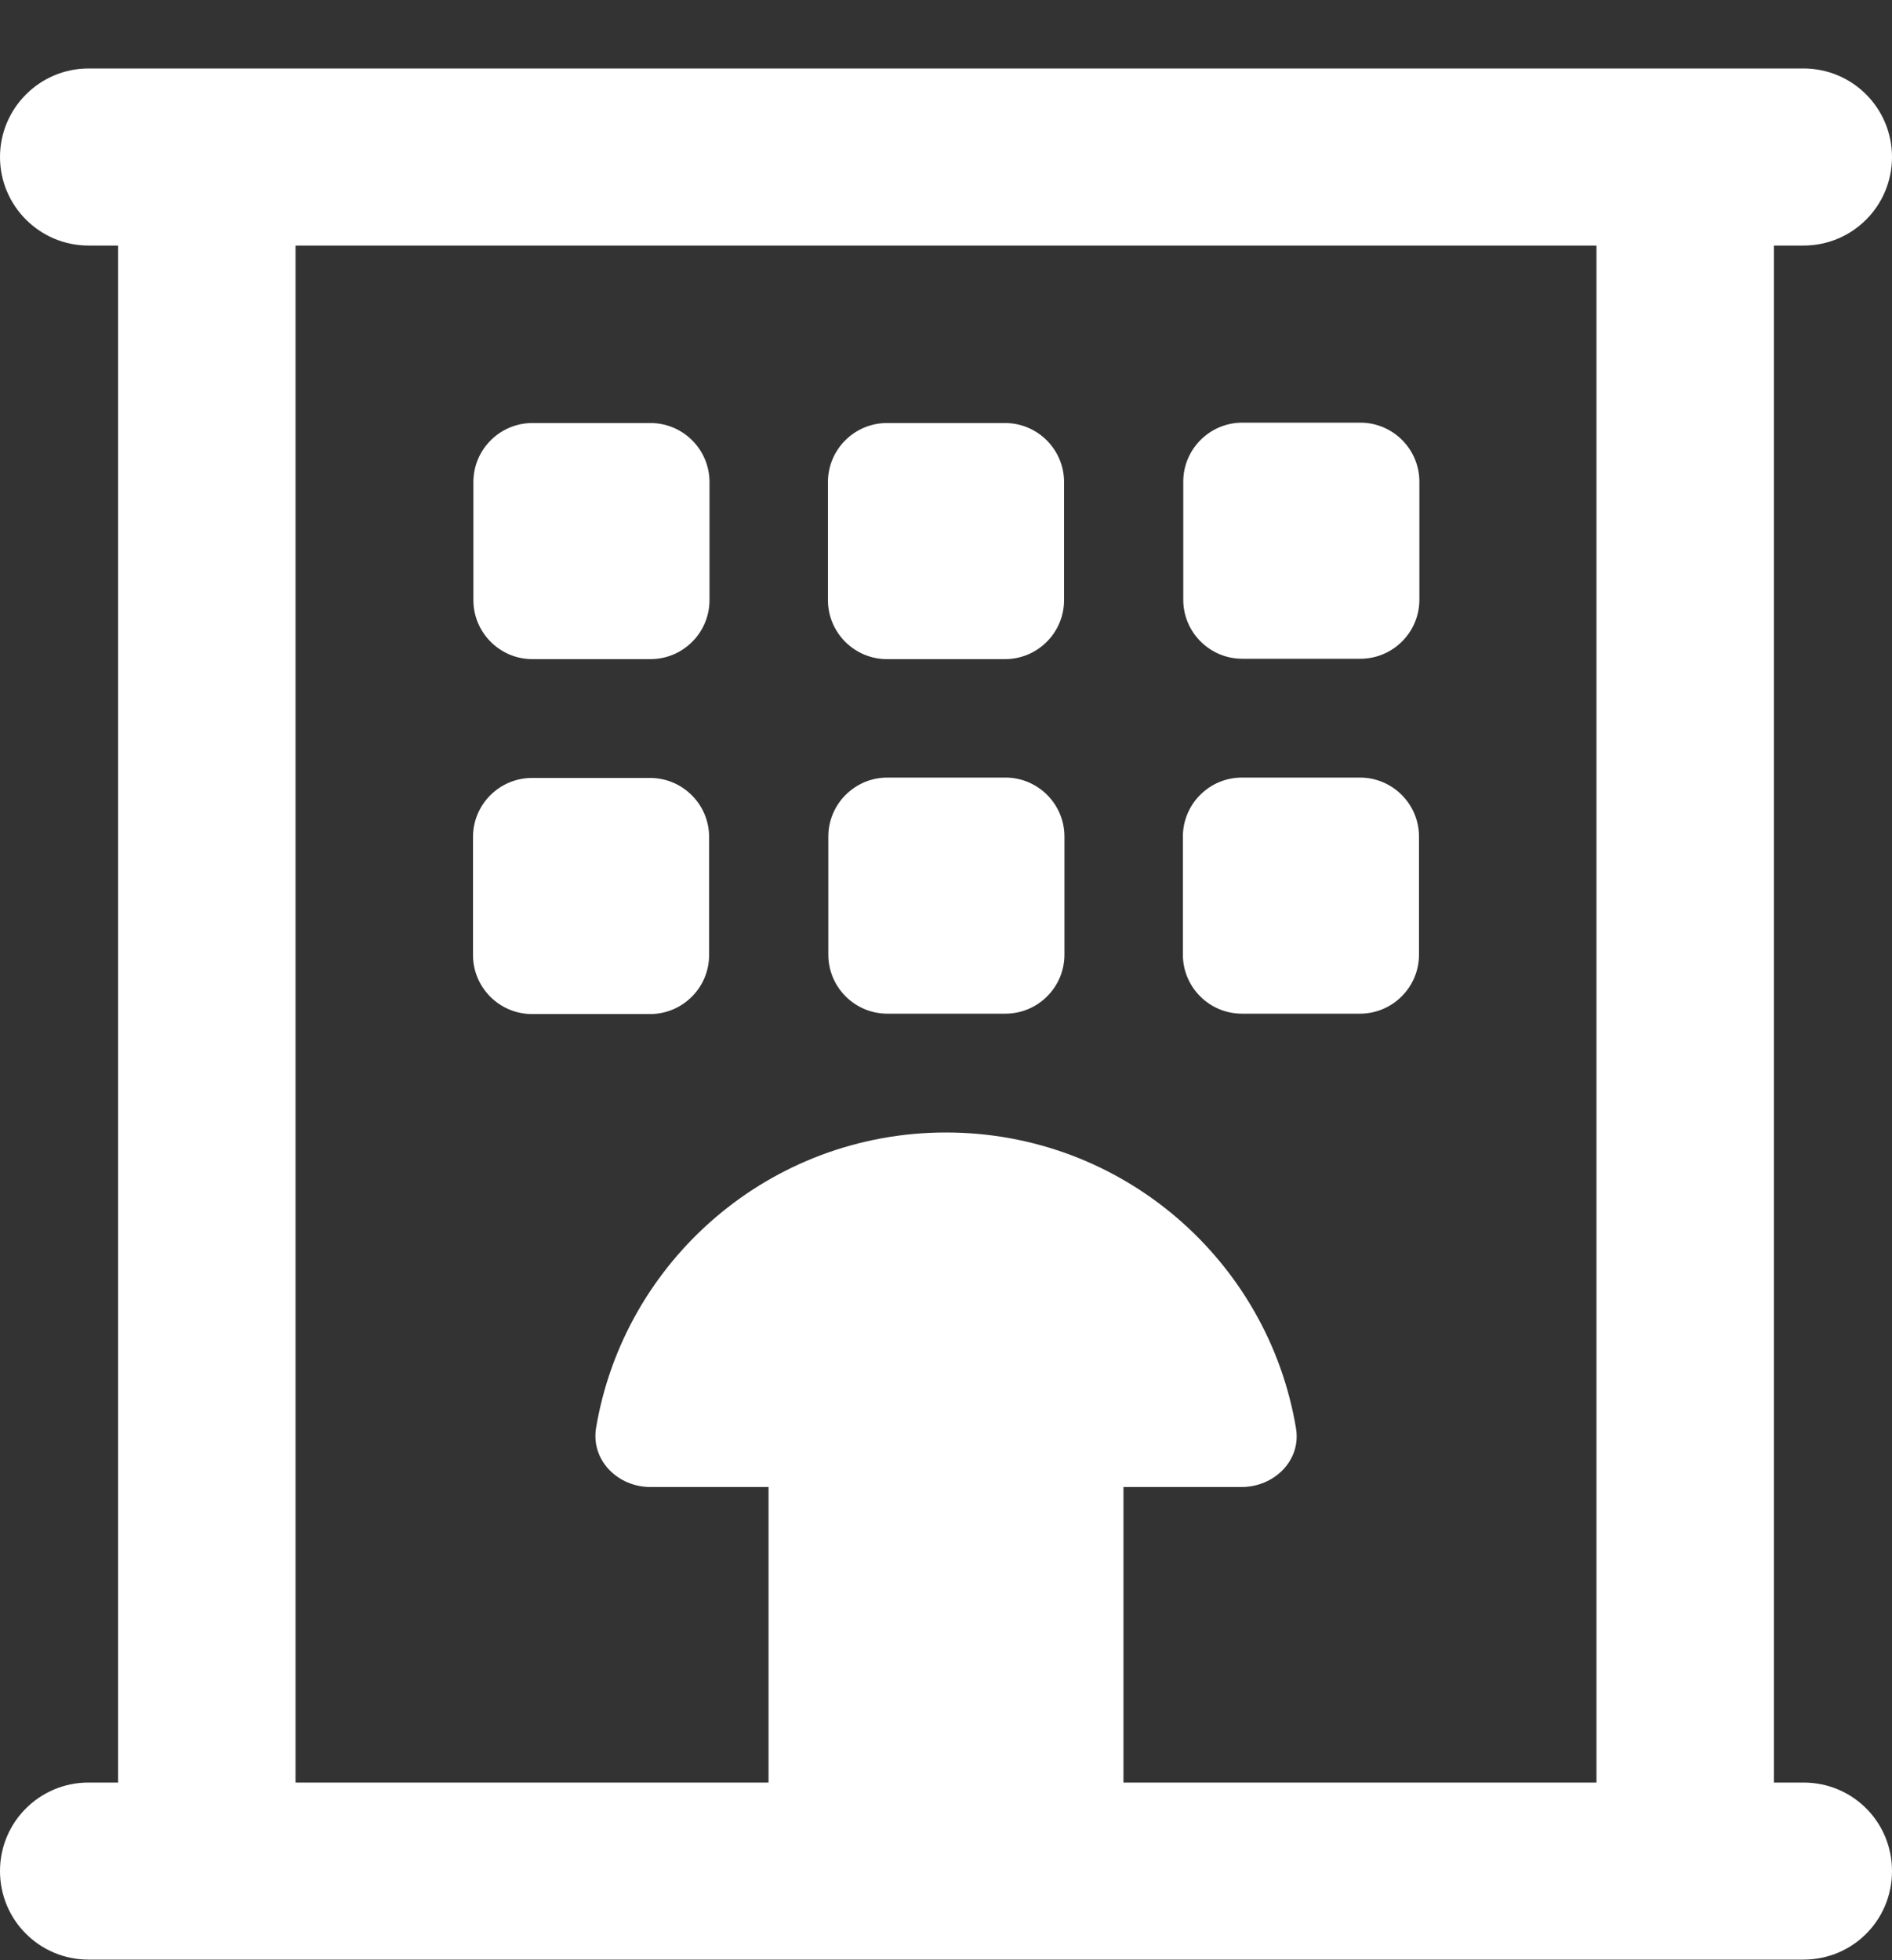
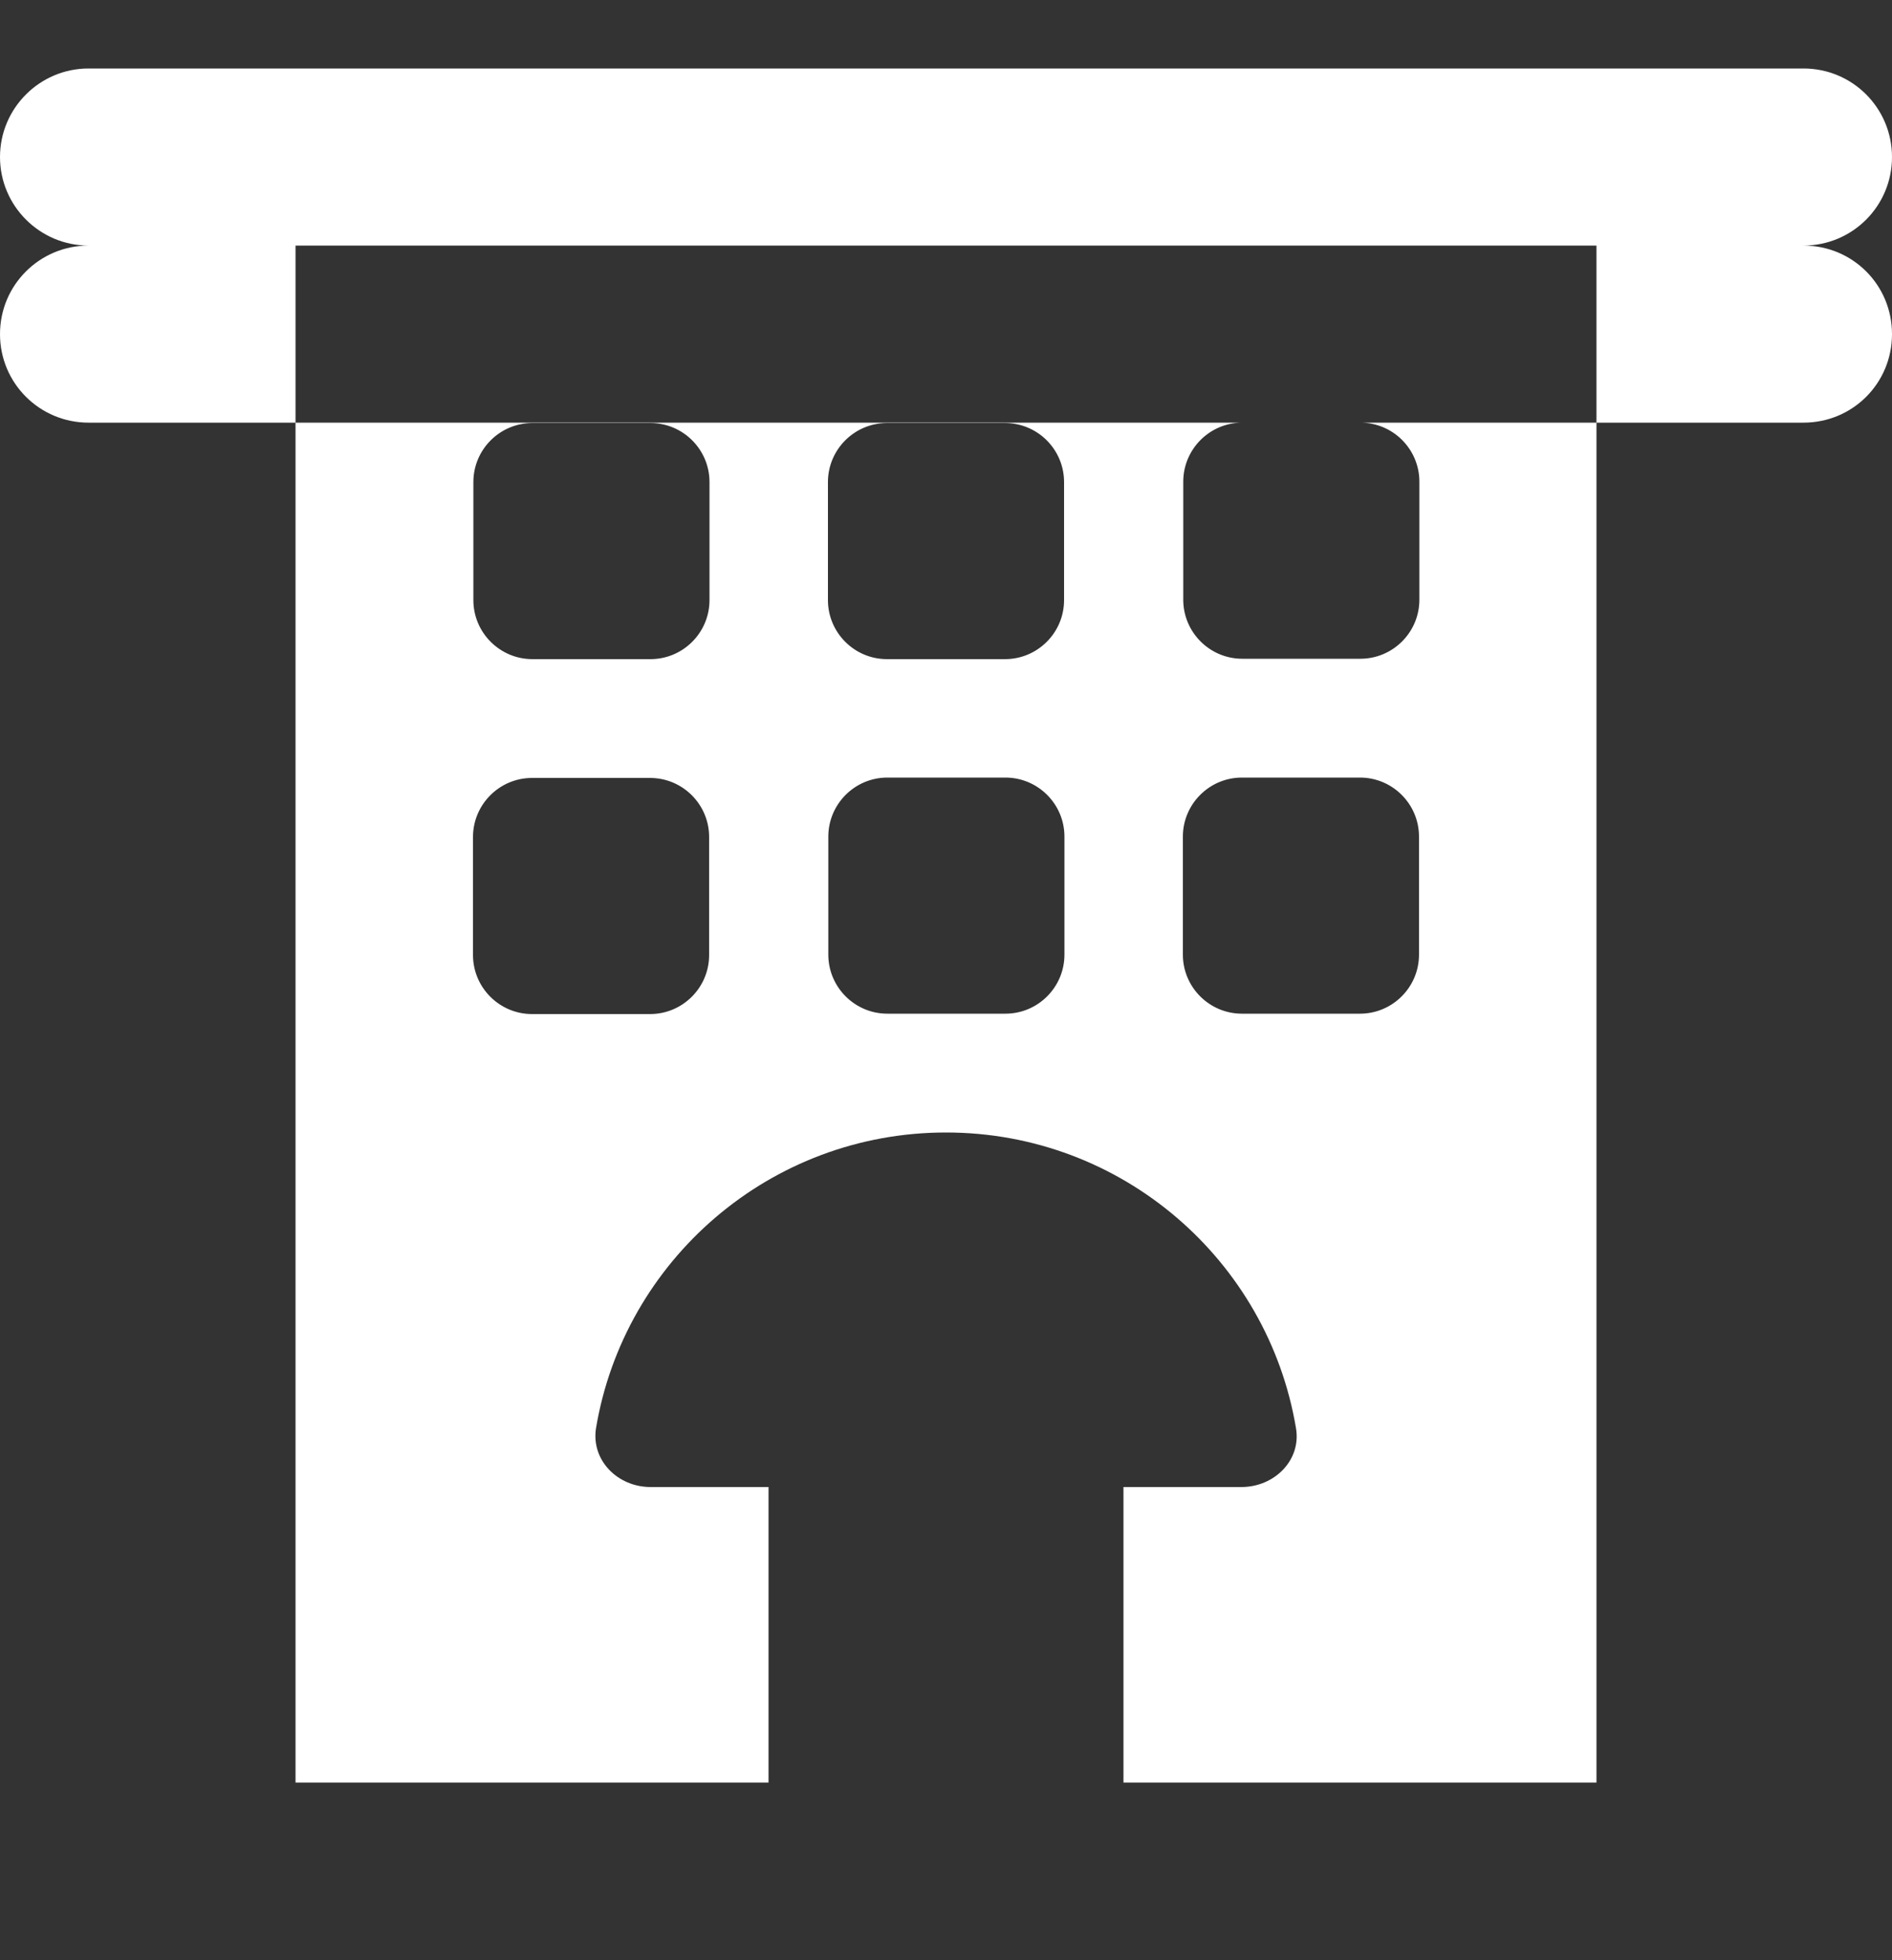
<svg xmlns="http://www.w3.org/2000/svg" id="Layer_2" data-name="Layer 2" viewBox="0 0 50 51.81">
  <rect x="0" y="0" width="50" height="51.81" fill="#333333" stroke="none" />
  <defs>
    <style>
      .cls-1 {
        fill:#fff;
        stroke-width: 0px;
      }
    </style>
  </defs>
  <g id="Layer_1-2" data-name="Layer 1">
-     <path class="cls-1" d="m47.66,1.81c1.3,0,2.34,1.05,2.34,2.34s-1.04,2.34-2.34,2.34h-.78v40.62h.78c1.3,0,2.34,1.04,2.34,2.34s-1.04,2.34-2.34,2.34H2.34c-1.29,0-2.34-1.04-2.34-2.34s1.05-2.34,2.34-2.34h.78V6.49h-.78c-1.29,0-2.34-1.05-2.34-2.34S1.05,1.81,2.34,1.81h45.31ZM7.81,6.49v40.62h12.5v-7.81h-3.12c-.86,0-1.57-.7-1.44-1.55.74-4.44,4.6-7.82,9.25-7.82s8.51,3.38,9.25,7.82c.14.85-.58,1.55-1.44,1.55h-3.12v7.81h12.5V6.49H7.81Zm9.38,4.69c.86,0,1.56.7,1.56,1.56v3.12c0,.86-.7,1.56-1.56,1.56h-3.12c-.86,0-1.56-.7-1.56-1.56v-3.12c0-.86.7-1.56,1.56-1.56h3.12Zm-4.69,10.94c0-.86.7-1.56,1.56-1.56h3.12c.86,0,1.56.7,1.56,1.56v3.12c0,.86-.7,1.56-1.56,1.56h-3.12c-.86,0-1.56-.7-1.56-1.56v-3.12Zm9.38-9.38c0-.86.7-1.56,1.56-1.56h3.12c.86,0,1.56.7,1.56,1.56v3.12c0,.86-.7,1.56-1.56,1.56h-3.12c-.86,0-1.56-.7-1.56-1.56v-3.12Zm4.69,7.81c.86,0,1.56.7,1.56,1.56v3.12c0,.86-.7,1.56-1.56,1.56h-3.12c-.86,0-1.56-.7-1.56-1.56v-3.12c0-.86.7-1.56,1.56-1.56h3.12Zm9.38-9.38c.86,0,1.56.7,1.56,1.56v3.12c0,.86-.7,1.56-1.56,1.56h-3.12c-.86,0-1.56-.7-1.56-1.56v-3.12c0-.86.7-1.56,1.56-1.56h3.12Zm-4.69,10.94c0-.86.7-1.56,1.56-1.56h3.12c.86,0,1.56.7,1.56,1.56v3.12c0,.86-.7,1.56-1.56,1.56h-3.12c-.86,0-1.56-.7-1.56-1.56v-3.12Z" />
+     <path class="cls-1" d="m47.66,1.81c1.3,0,2.34,1.05,2.34,2.34s-1.04,2.34-2.34,2.34h-.78h.78c1.3,0,2.34,1.04,2.34,2.34s-1.04,2.34-2.34,2.34H2.34c-1.29,0-2.34-1.04-2.34-2.34s1.05-2.34,2.34-2.34h.78V6.49h-.78c-1.29,0-2.34-1.05-2.34-2.34S1.05,1.81,2.34,1.81h45.31ZM7.81,6.49v40.62h12.5v-7.81h-3.12c-.86,0-1.57-.7-1.44-1.55.74-4.44,4.6-7.82,9.25-7.82s8.51,3.38,9.25,7.82c.14.85-.58,1.55-1.44,1.55h-3.12v7.81h12.5V6.49H7.81Zm9.38,4.69c.86,0,1.56.7,1.56,1.56v3.12c0,.86-.7,1.56-1.56,1.56h-3.12c-.86,0-1.56-.7-1.56-1.56v-3.12c0-.86.7-1.56,1.56-1.56h3.12Zm-4.69,10.94c0-.86.7-1.56,1.56-1.56h3.12c.86,0,1.56.7,1.56,1.56v3.12c0,.86-.7,1.56-1.56,1.56h-3.12c-.86,0-1.56-.7-1.56-1.56v-3.12Zm9.38-9.38c0-.86.7-1.56,1.56-1.56h3.12c.86,0,1.56.7,1.56,1.56v3.12c0,.86-.7,1.56-1.56,1.56h-3.12c-.86,0-1.56-.7-1.56-1.56v-3.12Zm4.69,7.81c.86,0,1.56.7,1.56,1.56v3.12c0,.86-.7,1.56-1.56,1.56h-3.12c-.86,0-1.56-.7-1.56-1.56v-3.12c0-.86.7-1.56,1.56-1.56h3.12Zm9.38-9.38c.86,0,1.56.7,1.56,1.56v3.12c0,.86-.7,1.56-1.56,1.56h-3.12c-.86,0-1.56-.7-1.56-1.56v-3.12c0-.86.7-1.56,1.56-1.56h3.12Zm-4.69,10.94c0-.86.7-1.56,1.56-1.56h3.12c.86,0,1.56.7,1.56,1.56v3.12c0,.86-.7,1.56-1.56,1.56h-3.12c-.86,0-1.56-.7-1.56-1.56v-3.12Z" />
  </g>
</svg>